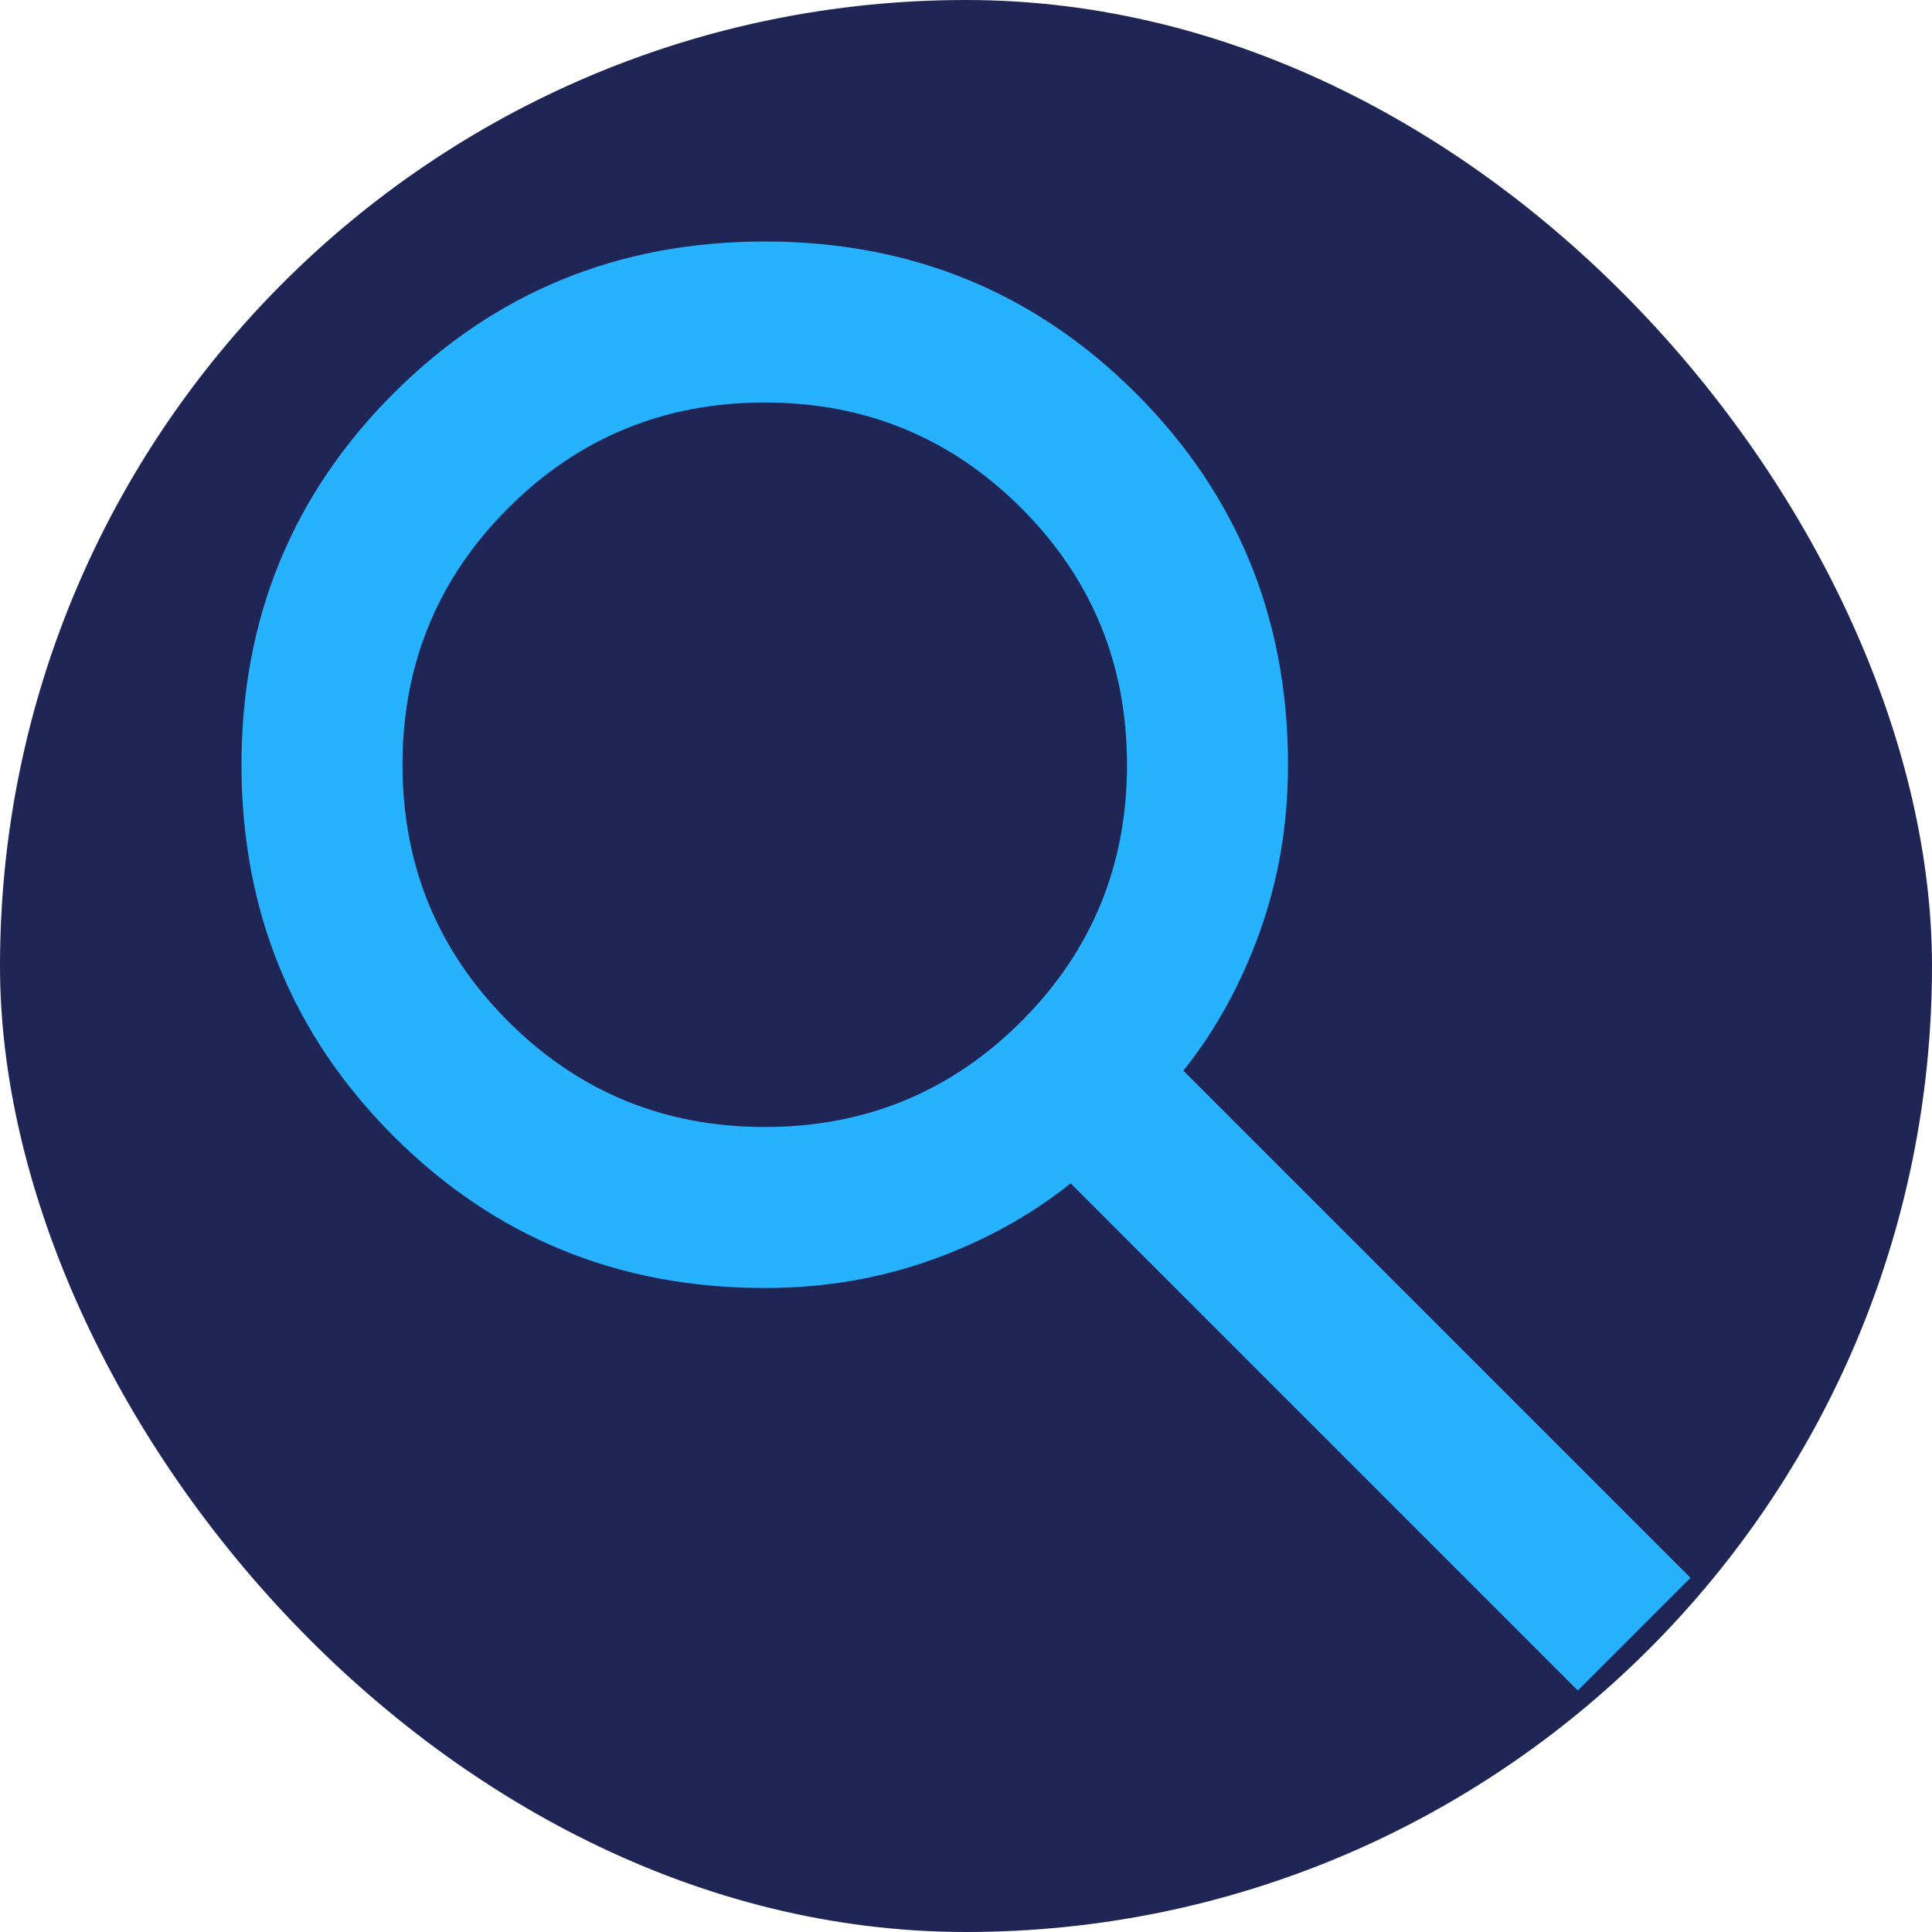
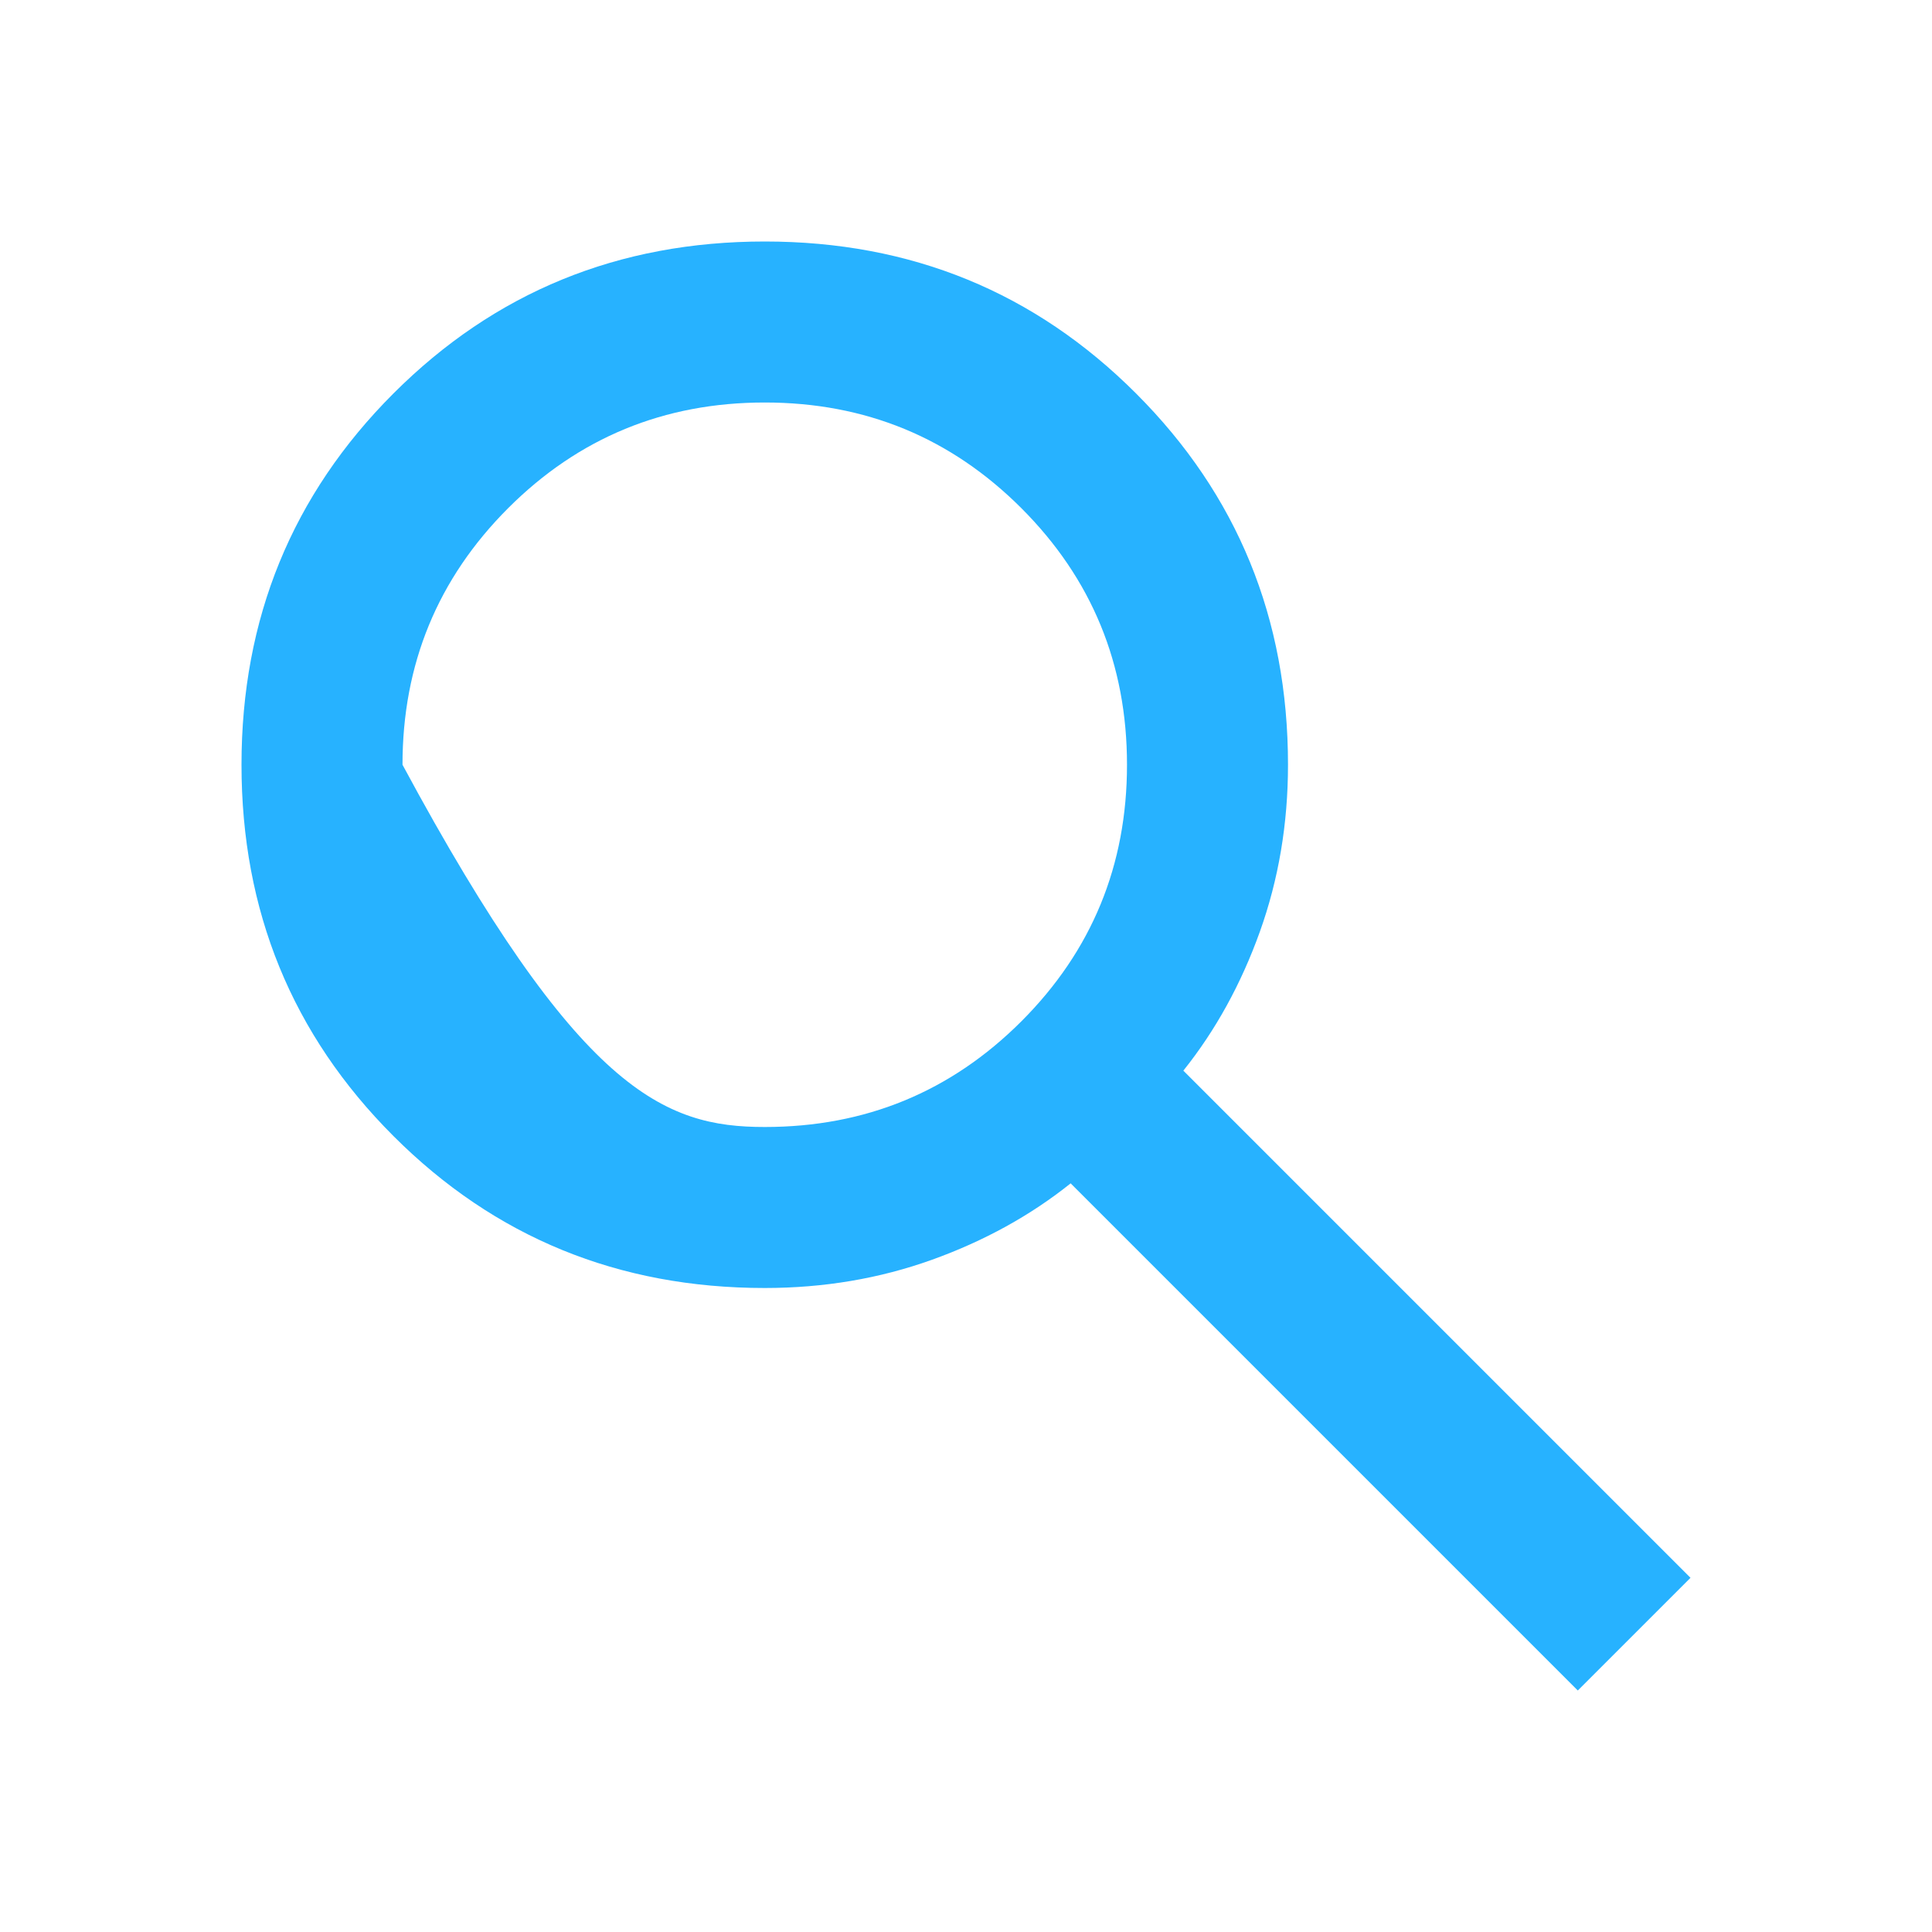
<svg xmlns="http://www.w3.org/2000/svg" width="60" height="60" viewBox="0 0 60 60" fill="none">
-   <rect x="0.5" y="0.5" width="59" height="59" rx="29.5" fill="#1F2554" />
-   <rect x="0.5" y="0.5" width="59" height="59" rx="29.5" stroke="#1F2554" />
-   <path d="M49 52.5L33.25 36.75C32 37.75 30.562 38.542 28.938 39.125C27.312 39.708 25.583 40 23.75 40C19.208 40 15.365 38.427 12.219 35.281C9.073 32.135 7.5 28.292 7.5 23.75C7.5 19.208 9.073 15.365 12.219 12.219C15.365 9.073 19.208 7.5 23.75 7.5C28.292 7.5 32.135 9.073 35.281 12.219C38.427 15.365 40 19.208 40 23.75C40 25.583 39.708 27.312 39.125 28.938C38.542 30.562 37.75 32 36.75 33.25L52.5 49L49 52.5ZM23.75 35C26.875 35 29.531 33.906 31.719 31.719C33.906 29.531 35 26.875 35 23.75C35 20.625 33.906 17.969 31.719 15.781C29.531 13.594 26.875 12.5 23.75 12.5C20.625 12.5 17.969 13.594 15.781 15.781C13.594 17.969 12.5 20.625 12.5 23.75C12.5 26.875 13.594 29.531 15.781 31.719C17.969 33.906 20.625 35 23.75 35Z" fill="#27B2FF" />
+   <path d="M49 52.5L33.25 36.75C32 37.75 30.562 38.542 28.938 39.125C27.312 39.708 25.583 40 23.75 40C19.208 40 15.365 38.427 12.219 35.281C9.073 32.135 7.5 28.292 7.5 23.75C7.5 19.208 9.073 15.365 12.219 12.219C15.365 9.073 19.208 7.5 23.75 7.5C28.292 7.5 32.135 9.073 35.281 12.219C38.427 15.365 40 19.208 40 23.75C40 25.583 39.708 27.312 39.125 28.938C38.542 30.562 37.75 32 36.75 33.25L52.5 49L49 52.5ZM23.75 35C26.875 35 29.531 33.906 31.719 31.719C33.906 29.531 35 26.875 35 23.75C35 20.625 33.906 17.969 31.719 15.781C29.531 13.594 26.875 12.5 23.75 12.5C20.625 12.5 17.969 13.594 15.781 15.781C13.594 17.969 12.5 20.625 12.5 23.75C17.969 33.906 20.625 35 23.75 35Z" fill="#27B2FF" />
</svg>